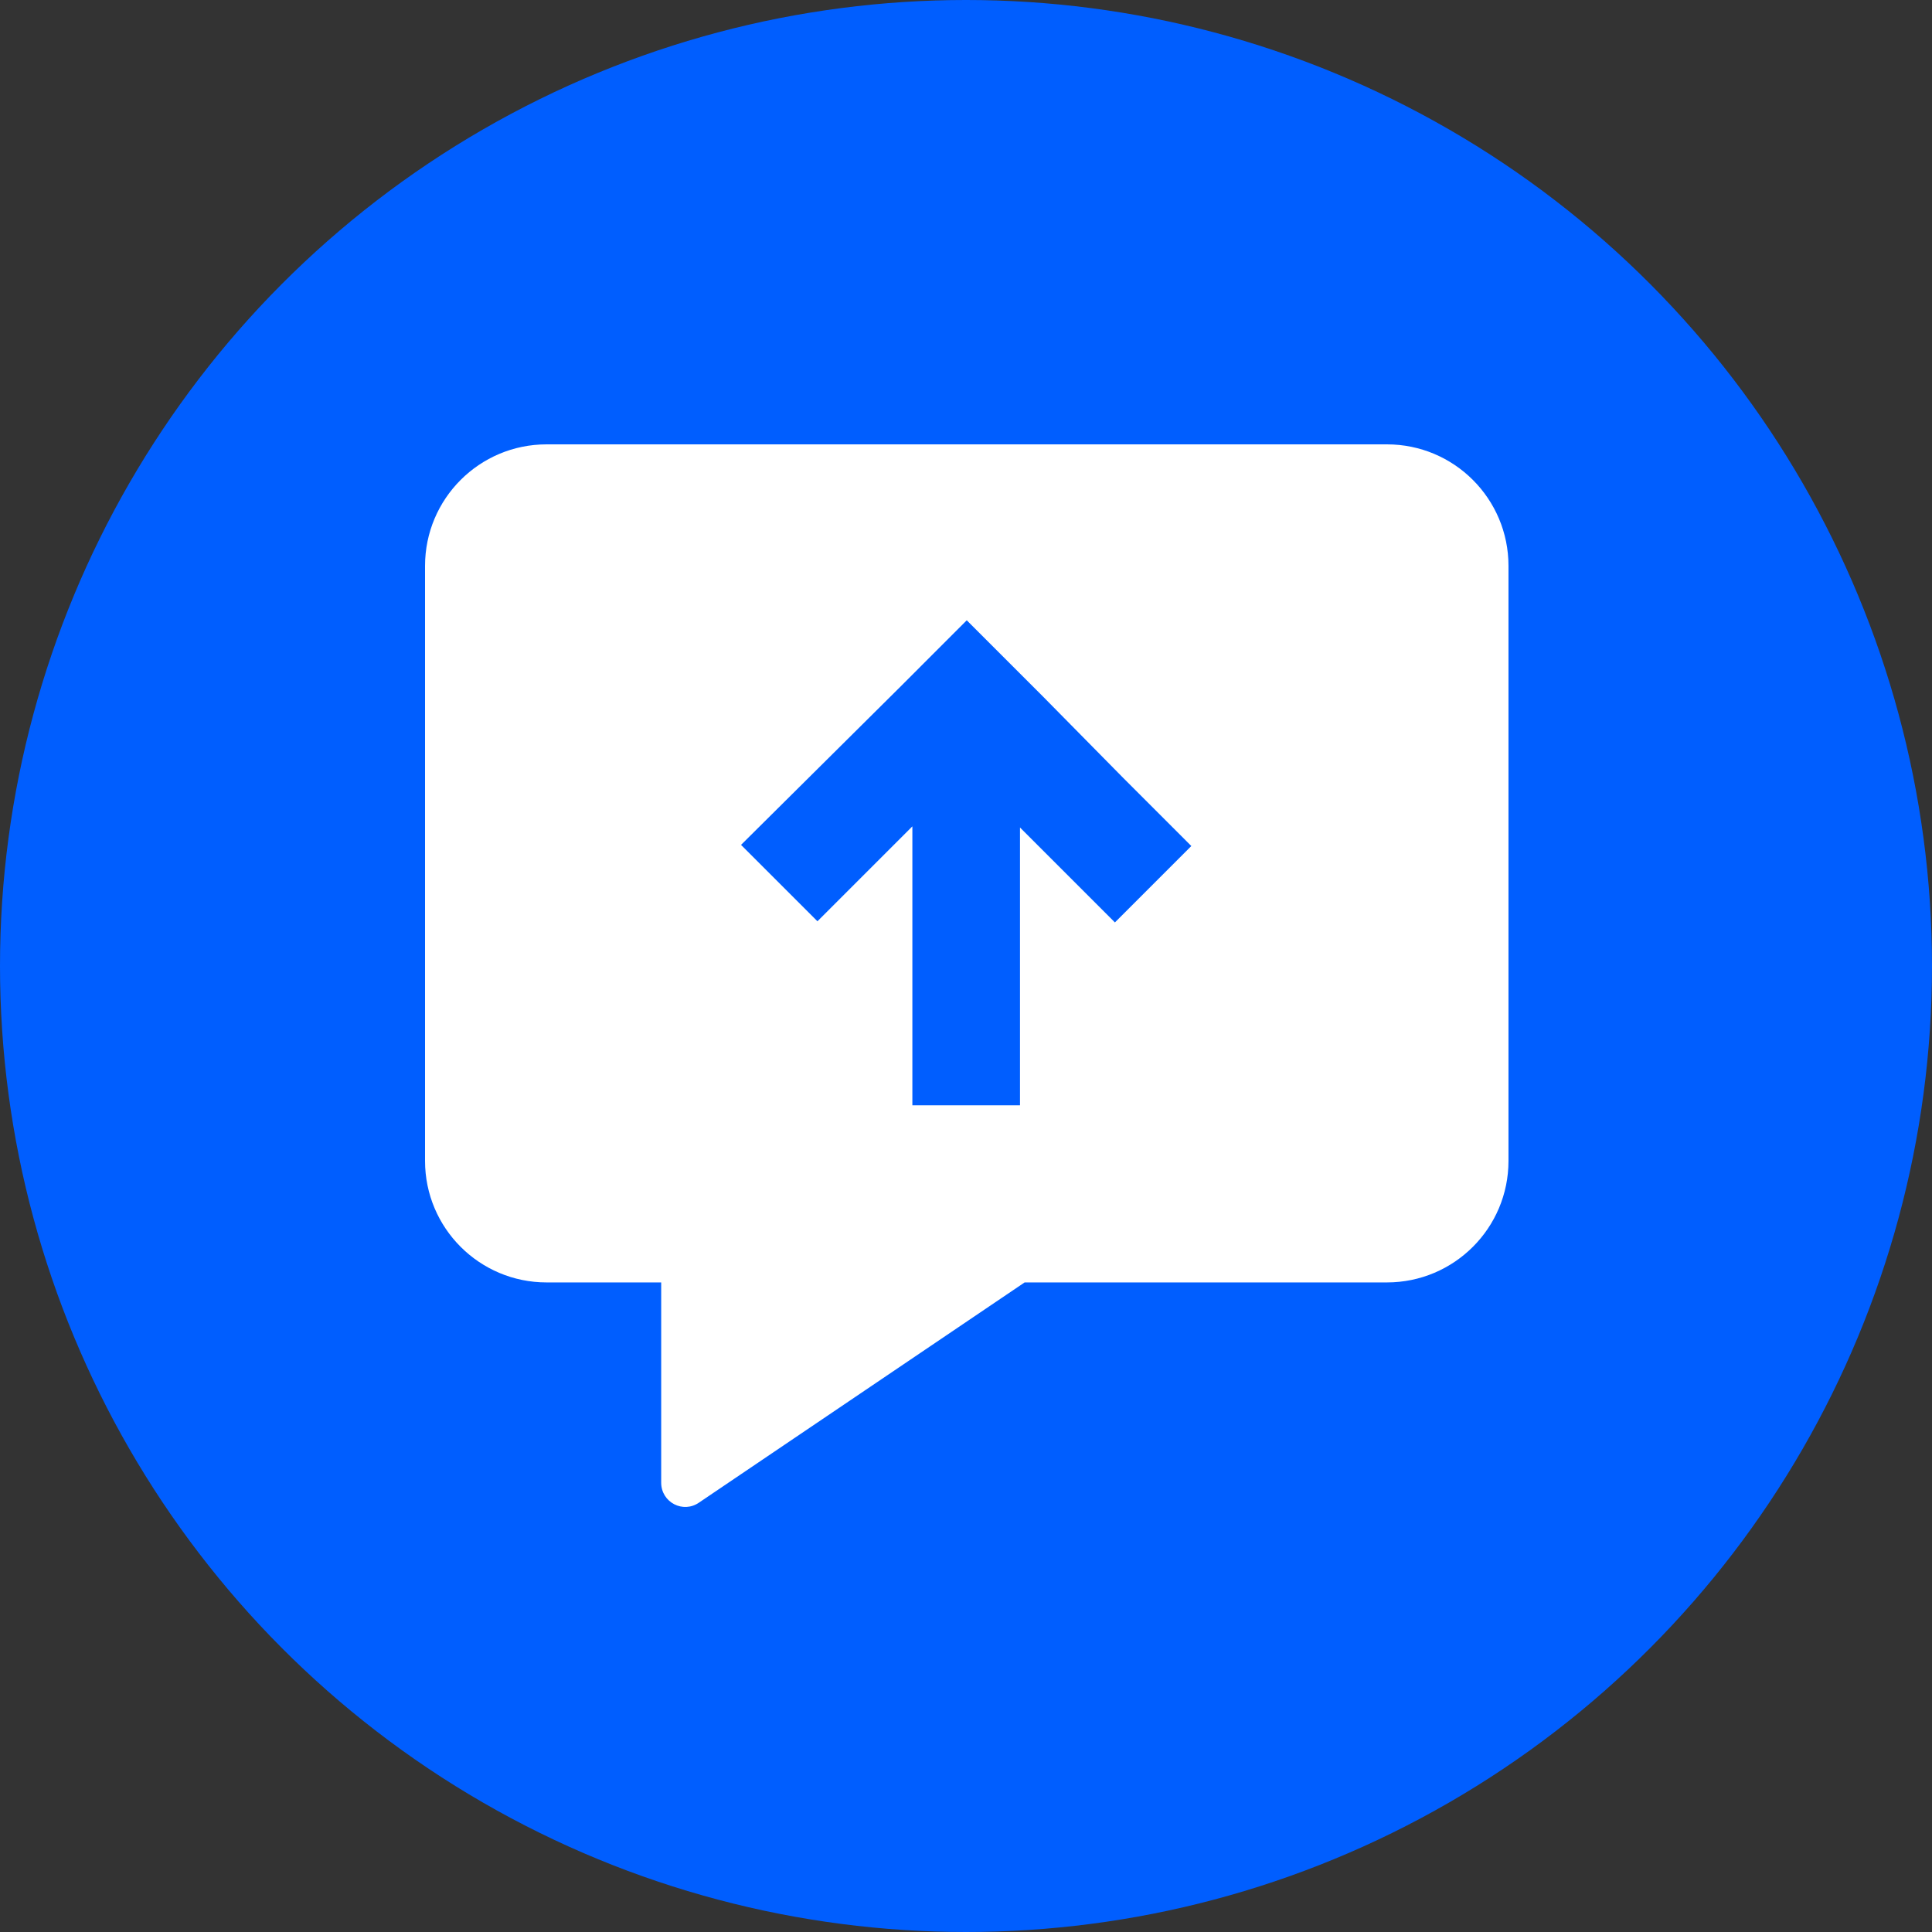
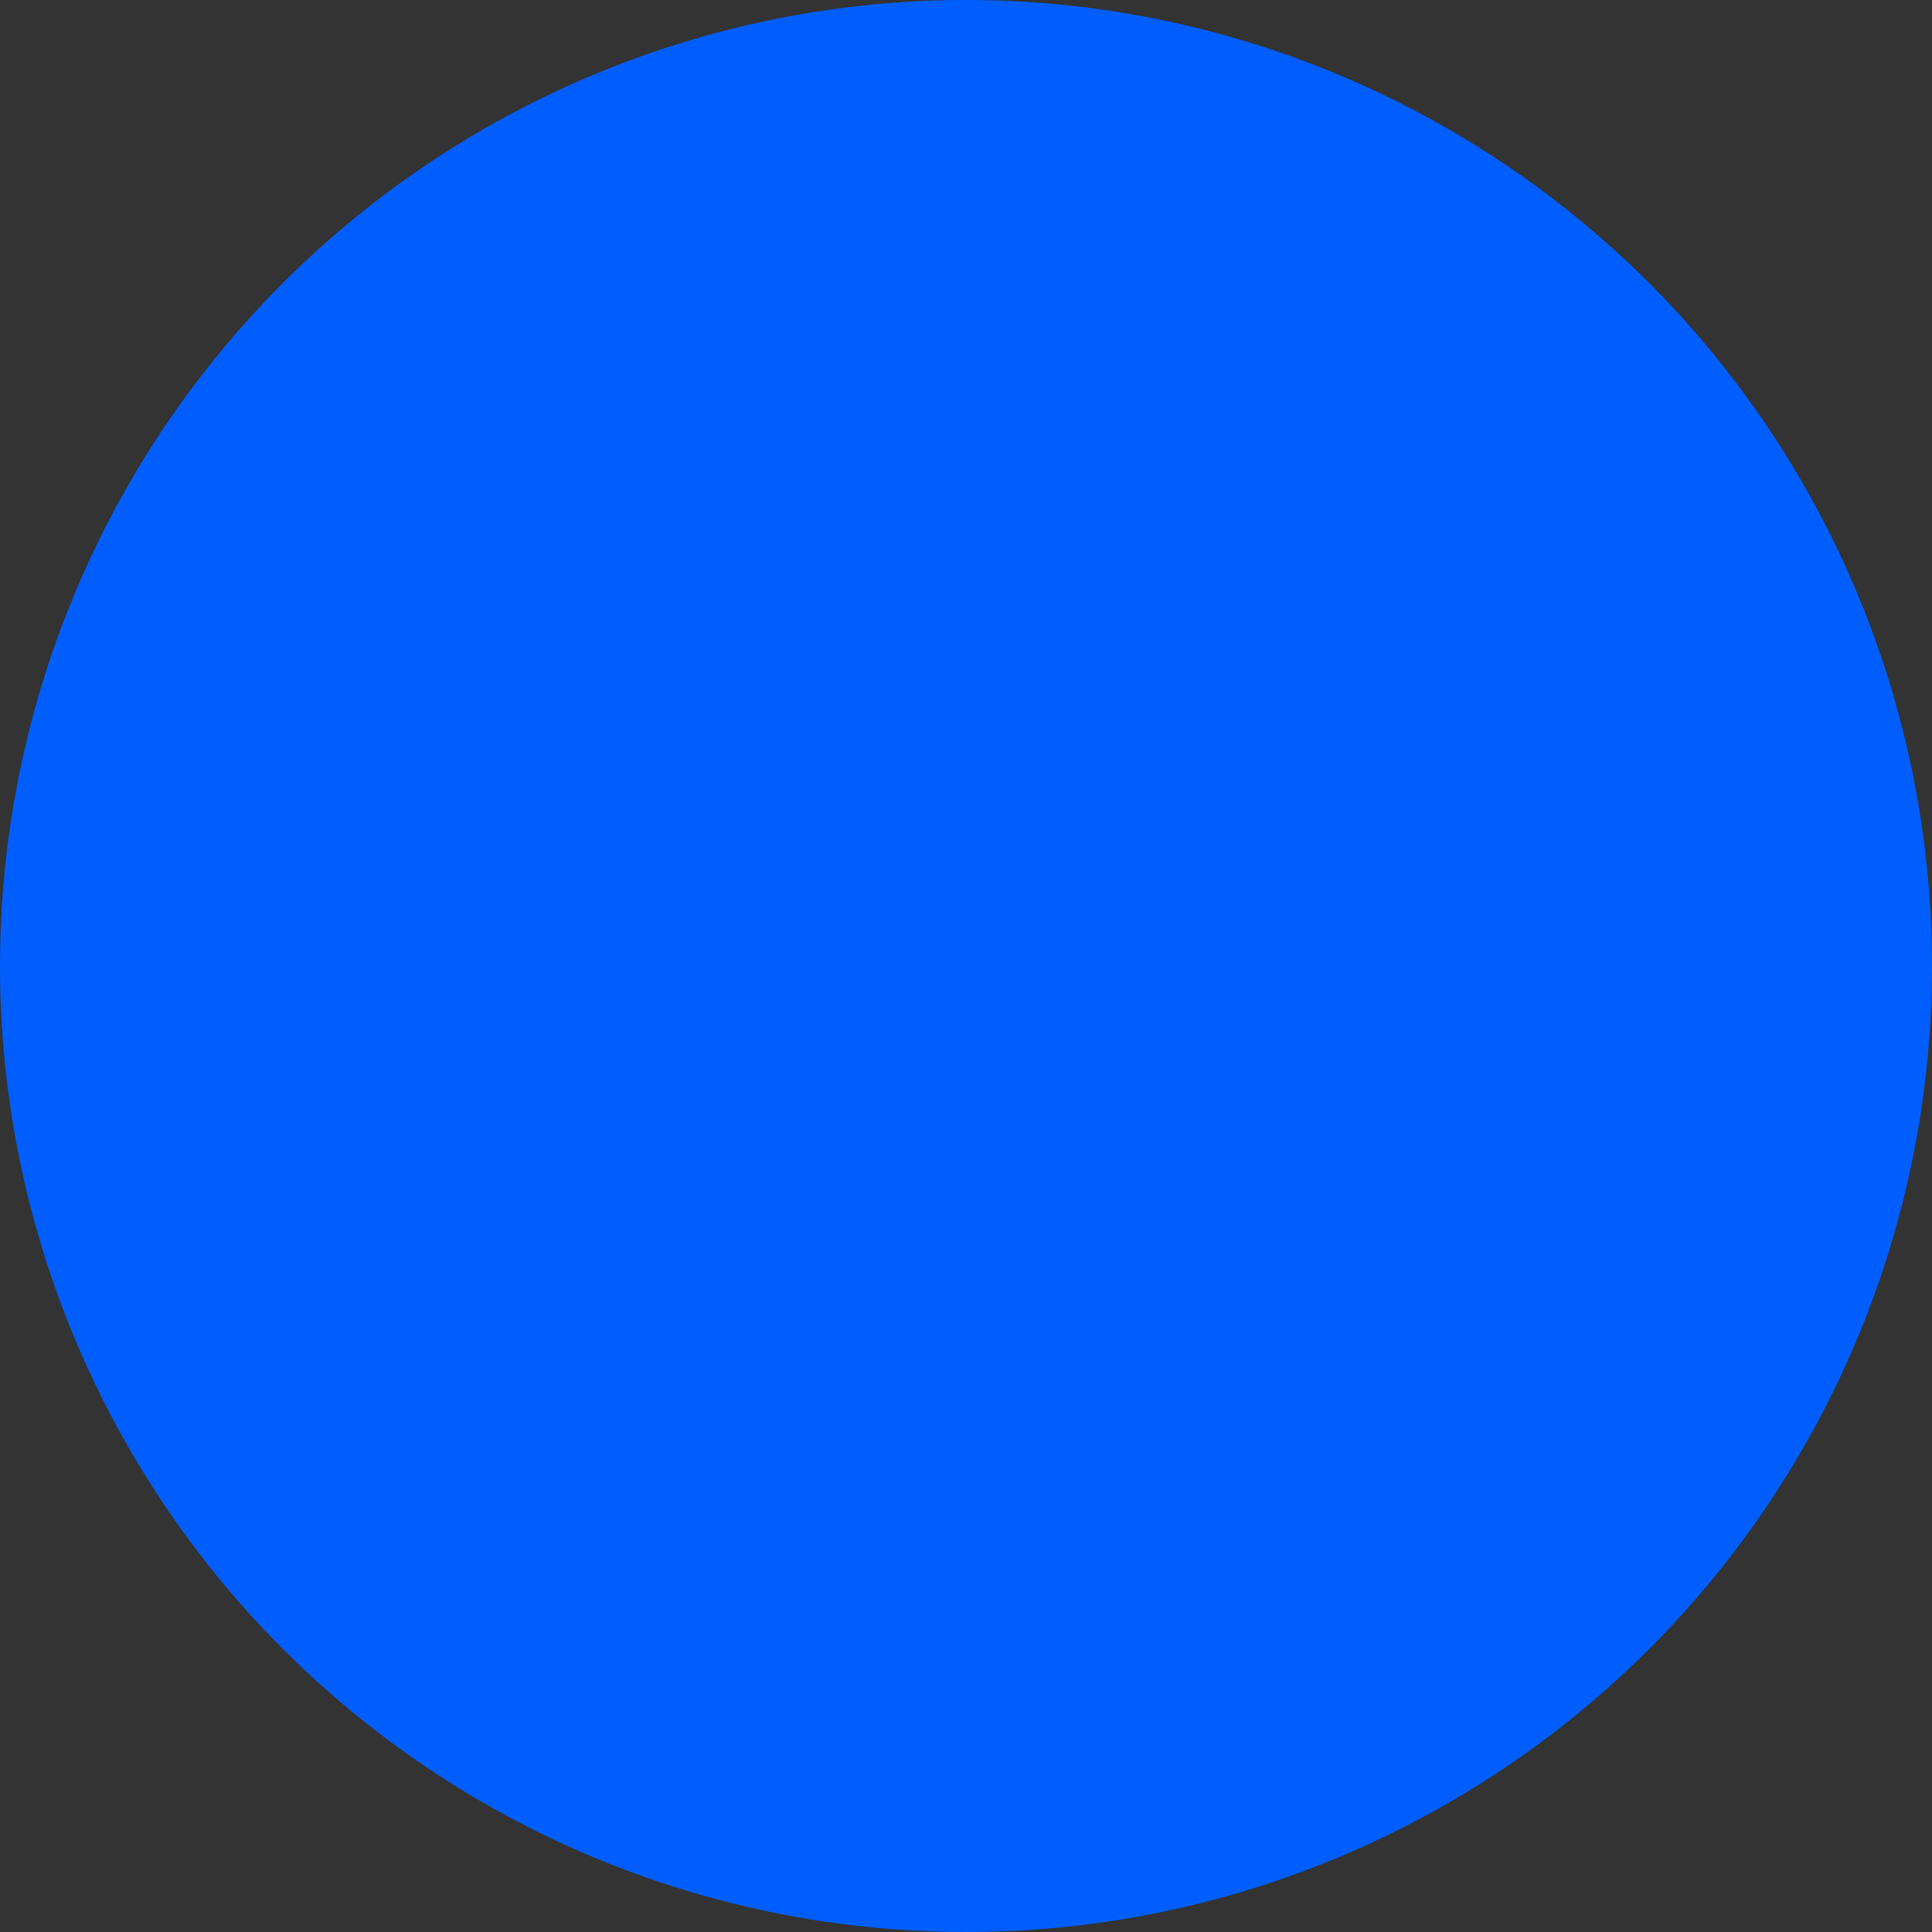
<svg xmlns="http://www.w3.org/2000/svg" width="100" height="100" viewBox="0 0 100 100" fill="none">
  <rect x="0" y="0" width="100" height="100" fill="#333333" stroke="none" />
  <circle cx="50" cy="50" r="50" fill="#005EFF" />
-   <path d="M71.788 23H28.291C24.816 23 22 25.816 22 29.291V60.087C22 63.562 24.816 66.378 28.291 66.378H34.223V76.743C34.223 77.761 35.361 78.361 36.2 77.761L53.035 66.378H71.788C75.263 66.378 78.079 63.562 78.079 60.087L78.079 29.291C78.079 25.816 75.264 23 71.788 23L71.788 23ZM57.708 47.745L52.795 42.832V57.211H47.224V42.772L42.311 47.685L38.356 43.731L46.505 35.642L50.039 32.107L53.994 36.062L58.128 40.255L61.663 43.79L57.708 47.745Z" fill="white" />
</svg>